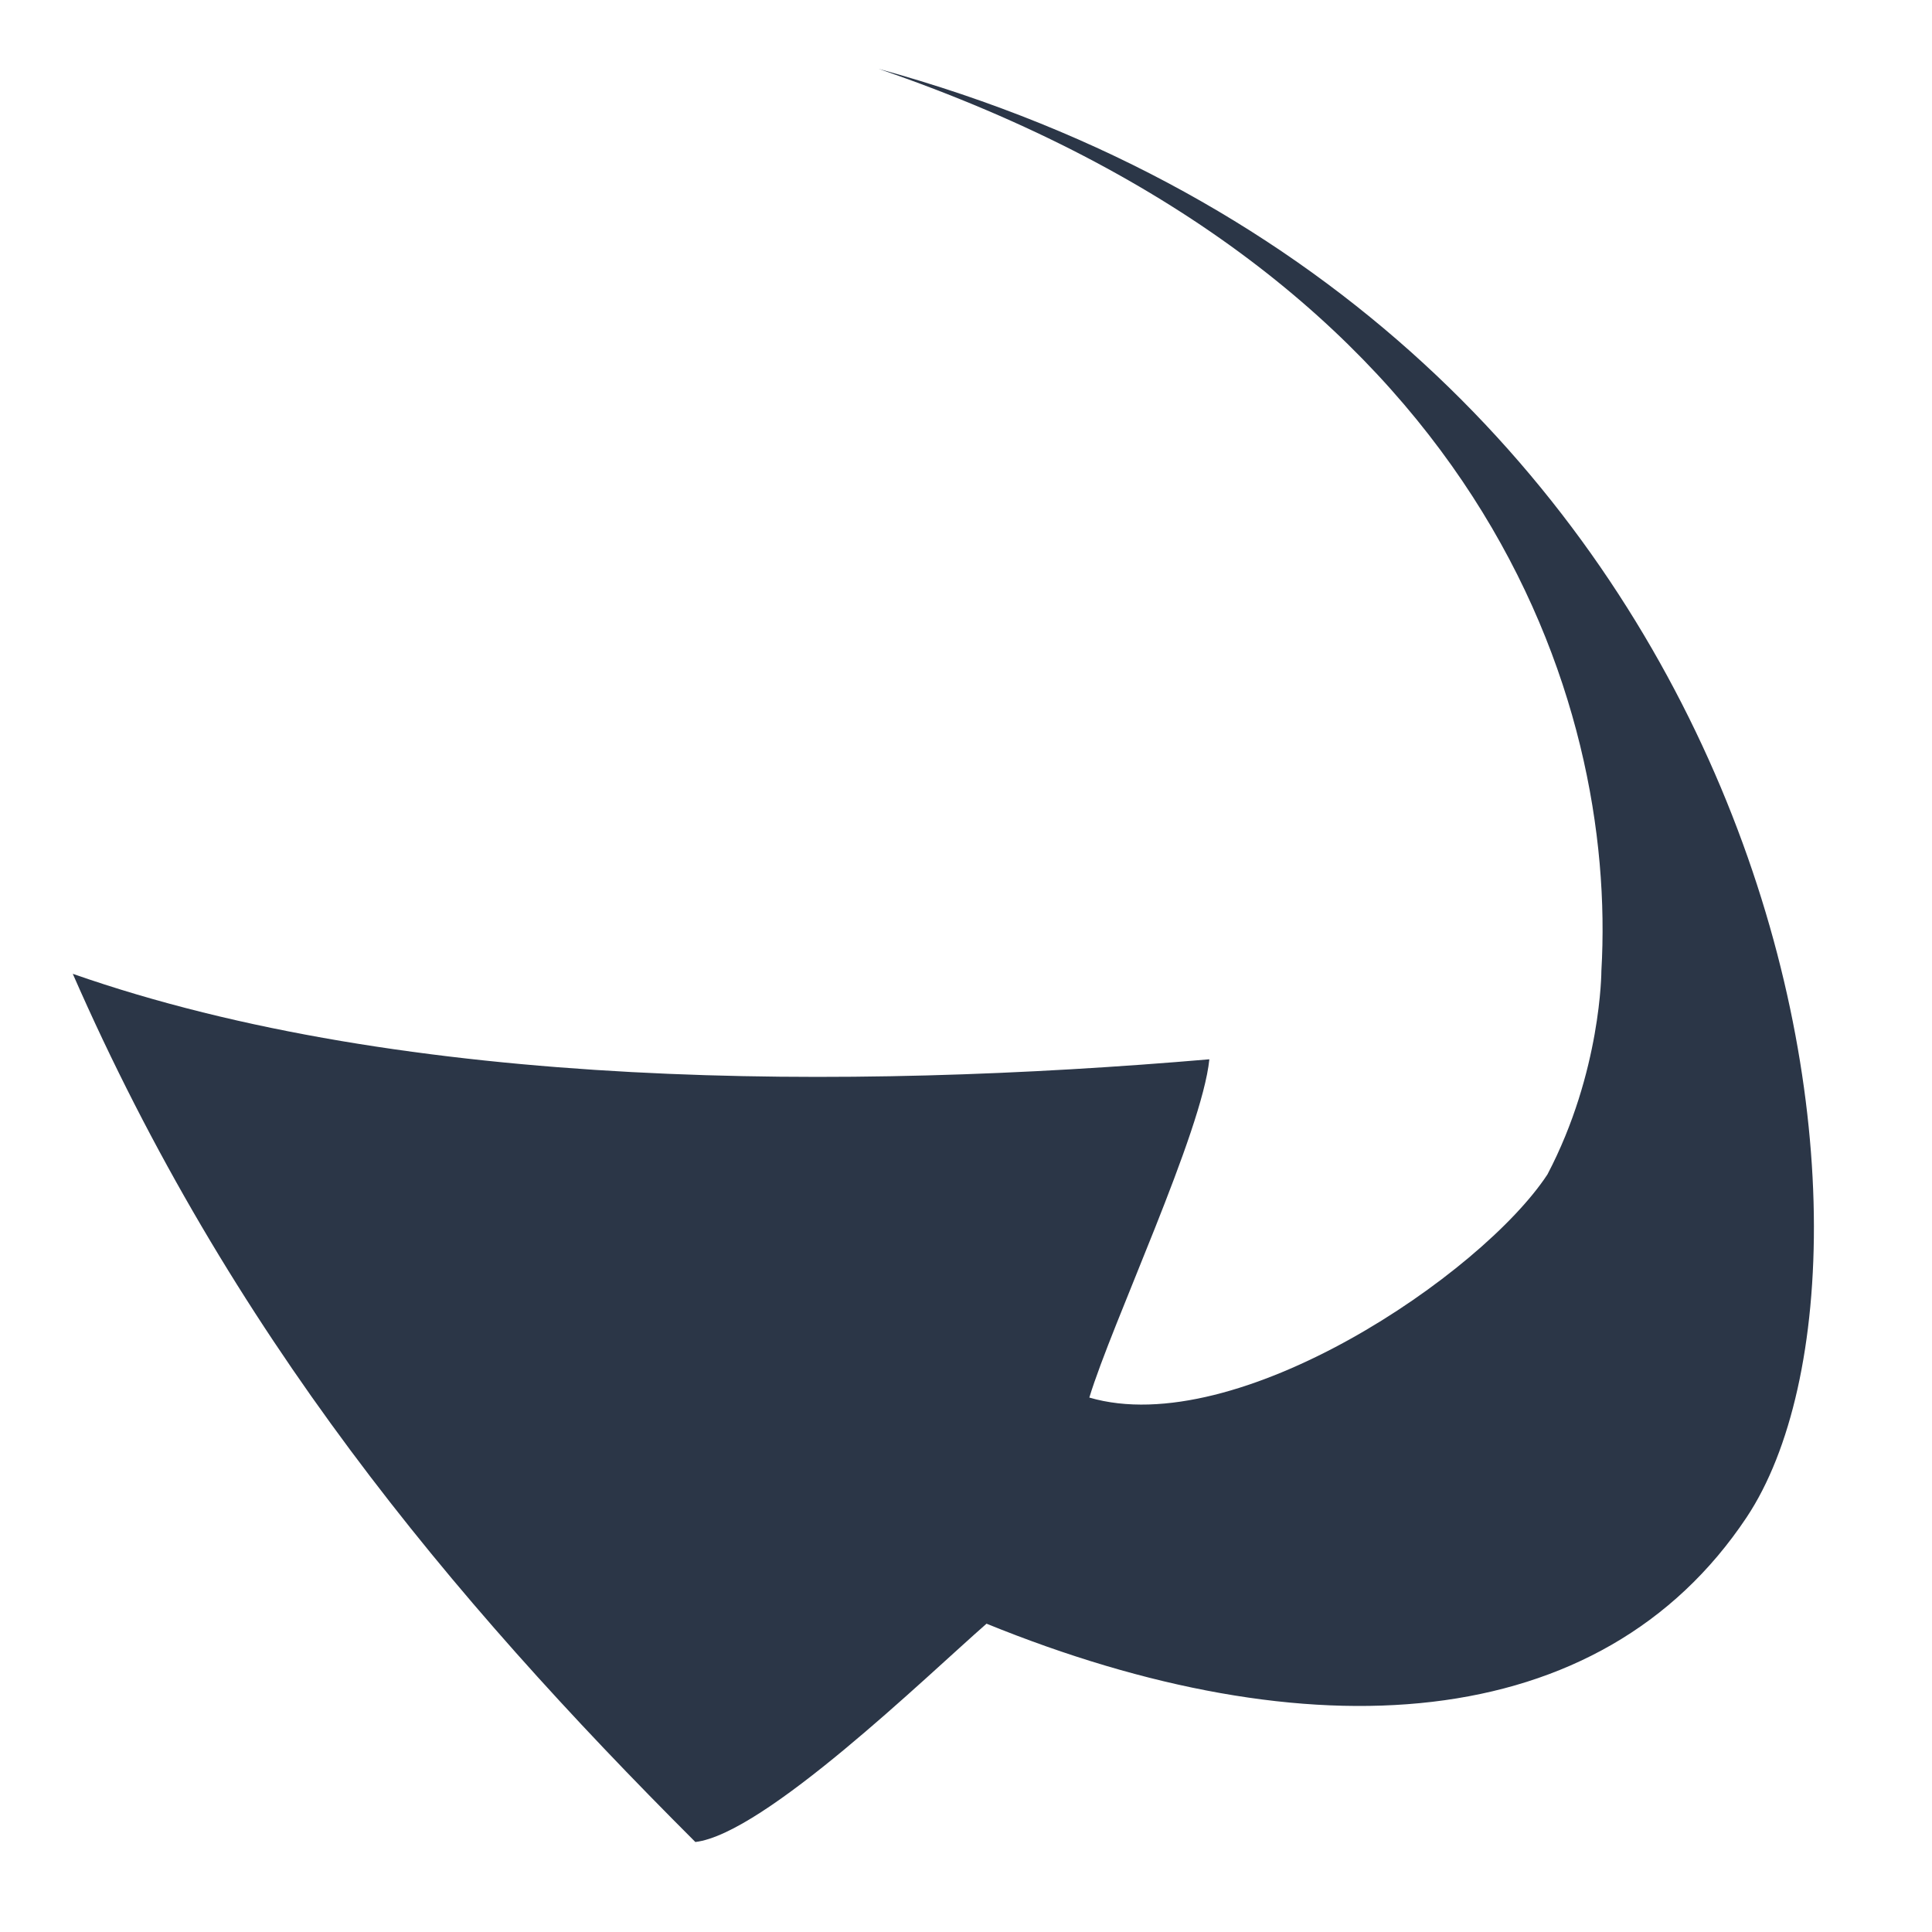
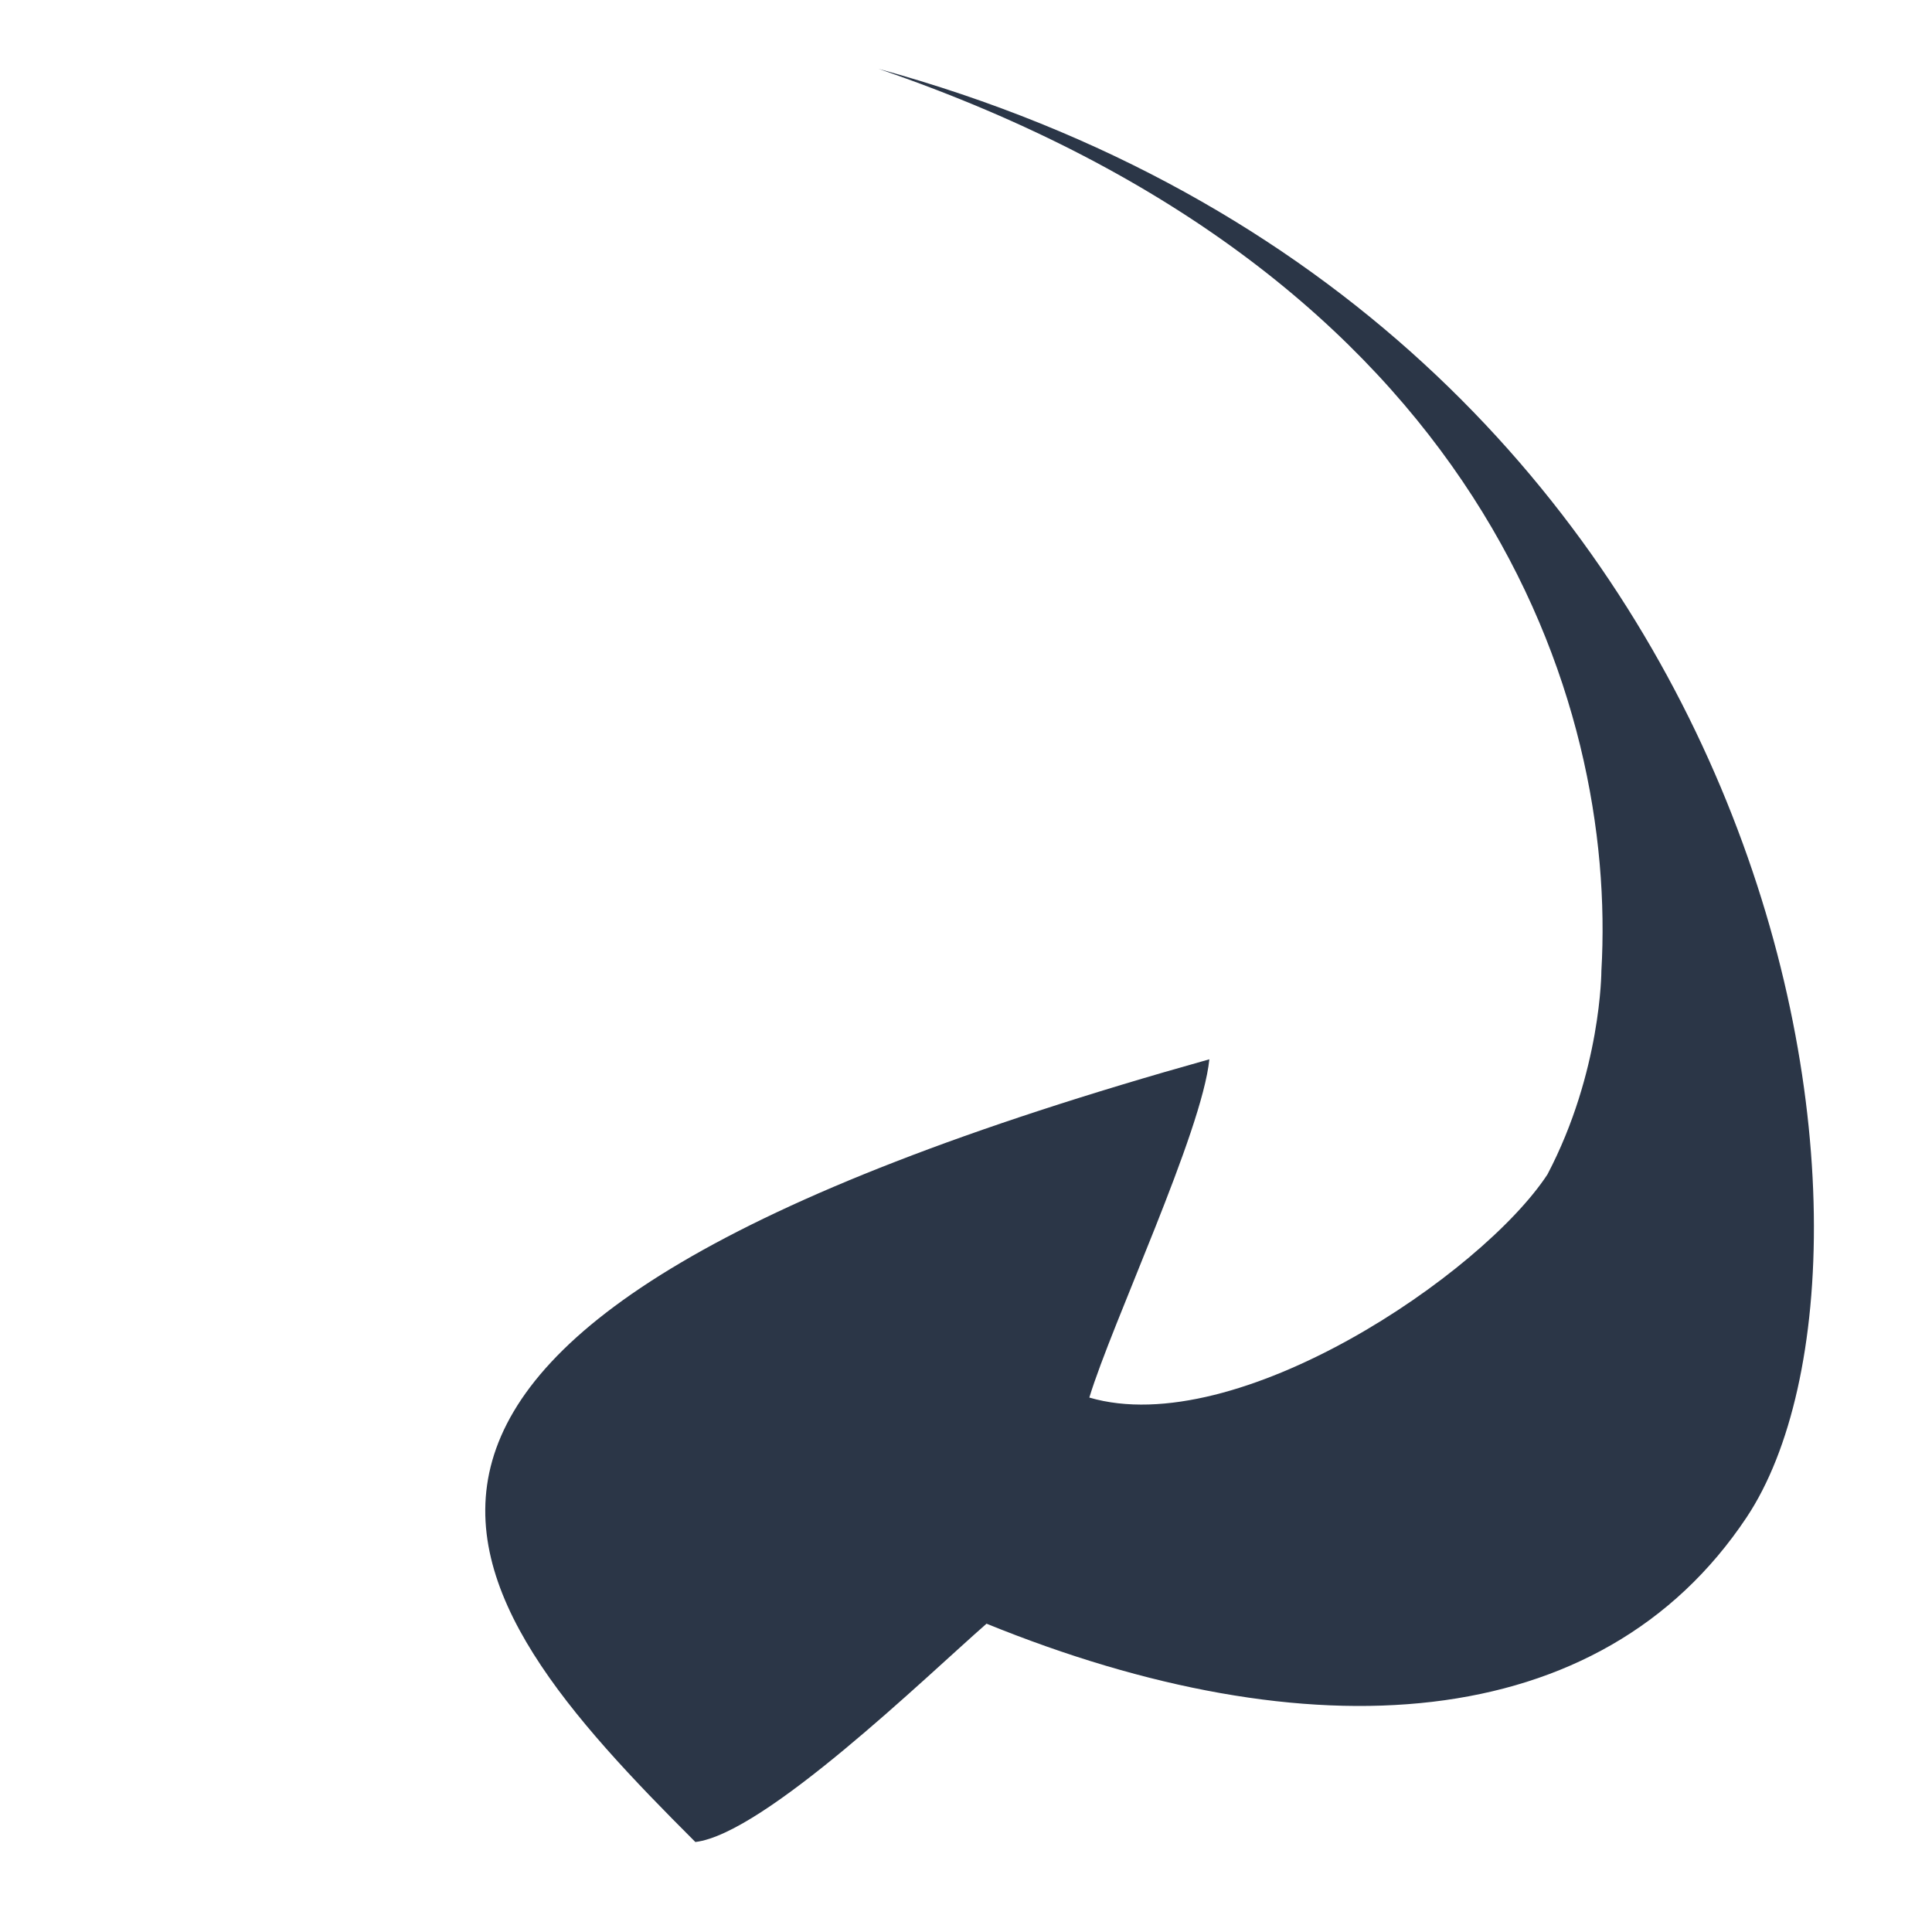
<svg xmlns="http://www.w3.org/2000/svg" width="24" height="24" viewBox="0 0 24 24" fill="none">
-   <path d="M19.893 12.06C19.893 12.06 19.893 13.312 19.223 14.589C18.412 15.826 15.366 17.899 13.532 17.361C13.813 16.436 14.932 14.063 15.023 13.159C10.549 13.542 5.06 13.553 0.904 12.097C2.86 16.565 5.56 19.807 8.638 22.882C9.495 22.781 11.504 20.827 12.255 20.17C16.25 21.795 19.883 21.573 21.697 18.849C23.896 15.544 22.235 3.965 10.913 0.855C18.428 3.428 20.088 8.718 19.893 12.06Z" fill="#2B3647" />
+   <path d="M19.893 12.06C19.893 12.06 19.893 13.312 19.223 14.589C18.412 15.826 15.366 17.899 13.532 17.361C13.813 16.436 14.932 14.063 15.023 13.159C2.86 16.565 5.56 19.807 8.638 22.882C9.495 22.781 11.504 20.827 12.255 20.17C16.25 21.795 19.883 21.573 21.697 18.849C23.896 15.544 22.235 3.965 10.913 0.855C18.428 3.428 20.088 8.718 19.893 12.06Z" fill="#2B3647" />
</svg>